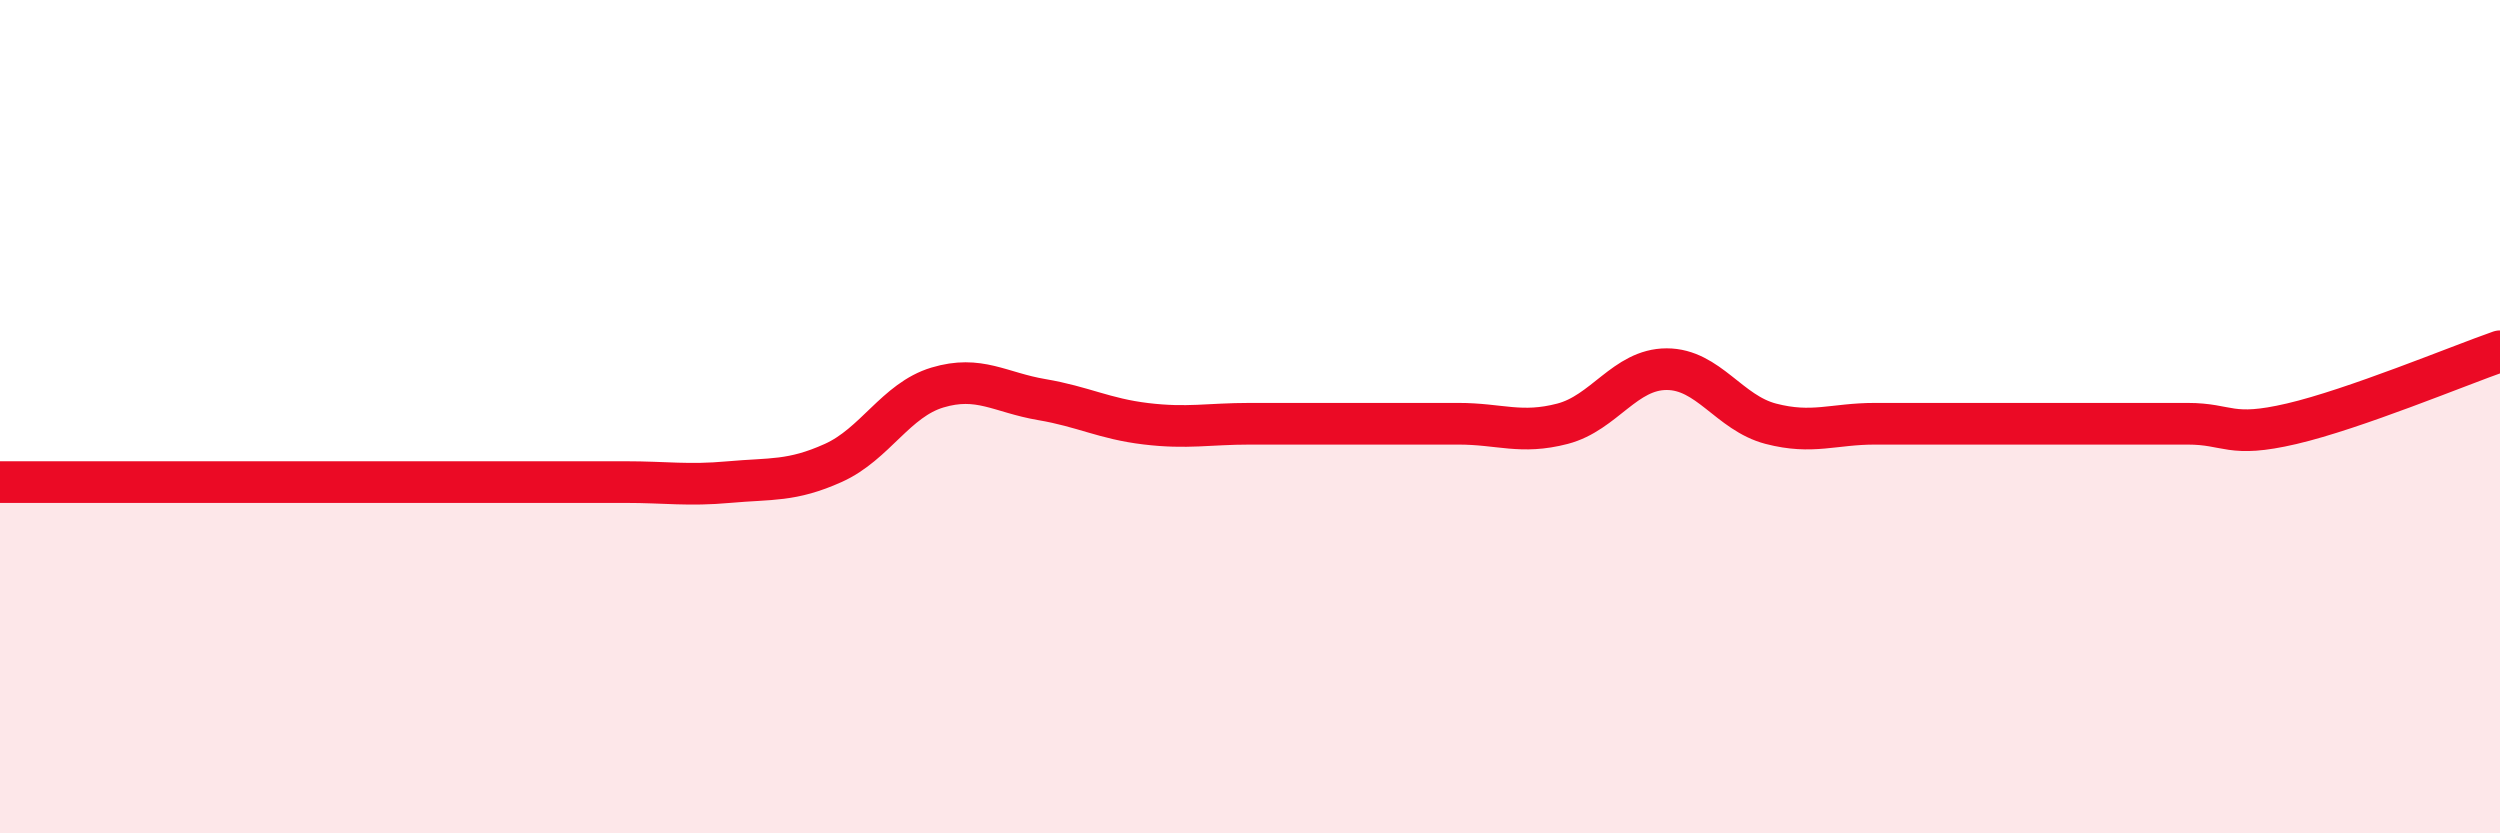
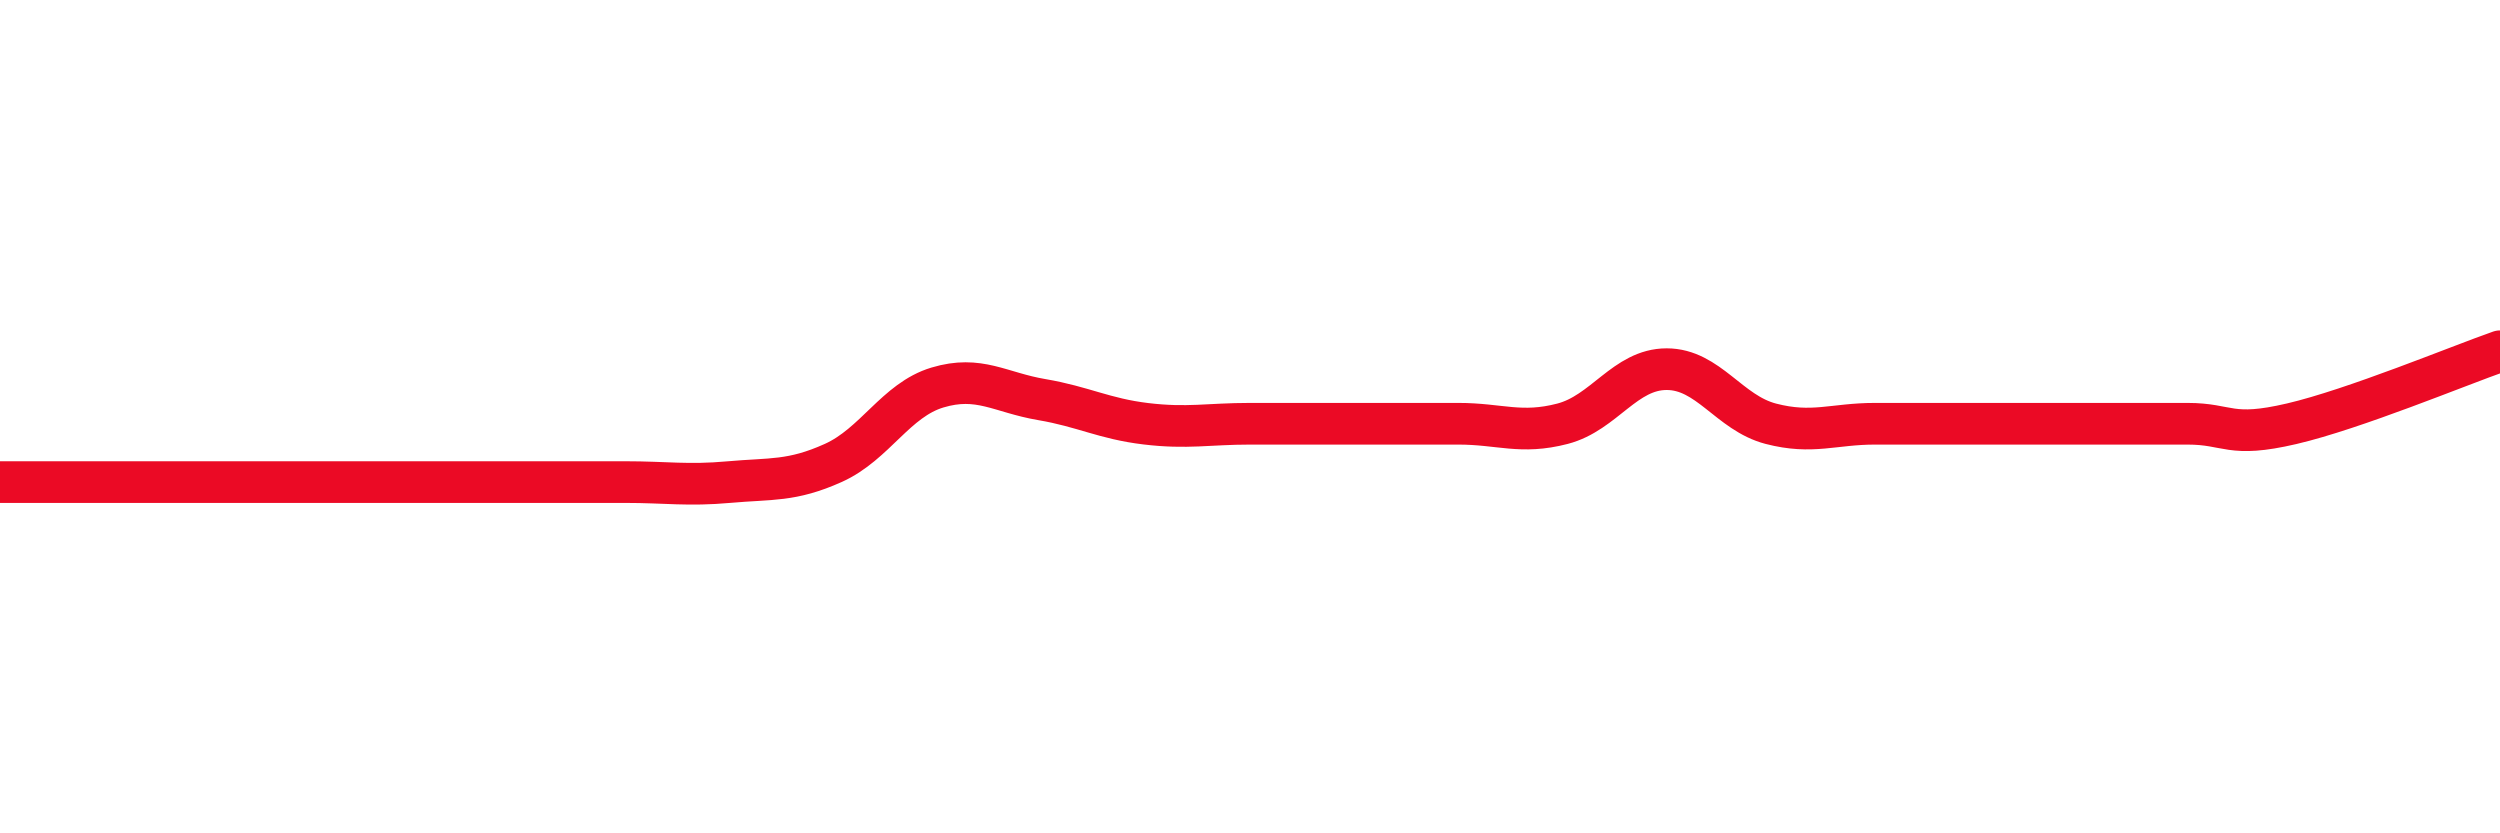
<svg xmlns="http://www.w3.org/2000/svg" width="60" height="20" viewBox="0 0 60 20">
-   <path d="M 0,11.57 C 0.5,11.57 1.5,11.57 2.5,11.57 C 3.5,11.57 4,11.57 5,11.57 C 6,11.57 6.5,11.57 7.5,11.57 C 8.5,11.57 9,11.57 10,11.57 C 11,11.57 11.5,11.57 12.5,11.57 C 13.5,11.57 14,11.57 15,11.57 C 16,11.57 16.5,11.66 17.5,11.57 C 18.5,11.48 19,11.56 20,11.11 C 21,10.66 21.5,9.6 22.5,9.3 C 23.5,9 24,9.42 25,9.59 C 26,9.76 26.5,10.05 27.5,10.17 C 28.5,10.29 29,10.17 30,10.17 C 31,10.17 31.5,10.17 32.5,10.17 C 33.5,10.17 34,10.17 35,10.17 C 36,10.17 36.5,10.43 37.5,10.17 C 38.5,9.91 39,8.86 40,8.86 C 41,8.86 41.5,9.91 42.5,10.17 C 43.5,10.43 44,10.17 45,10.17 C 46,10.17 46.5,10.17 47.5,10.17 C 48.5,10.17 49,10.17 50,10.17 C 51,10.17 51.5,10.17 52.5,10.17 C 53.5,10.17 53.5,10.52 55,10.17 C 56.5,9.82 59,8.78 60,8.43L60 20L0 20Z" fill="#EB0A25" opacity="0.1" stroke-linecap="round" stroke-linejoin="round" />
  <path d="M 0,11.57 C 0.5,11.57 1.5,11.57 2.5,11.57 C 3.5,11.57 4,11.57 5,11.57 C 6,11.57 6.5,11.57 7.5,11.57 C 8.5,11.57 9,11.57 10,11.57 C 11,11.57 11.5,11.57 12.5,11.57 C 13.5,11.57 14,11.57 15,11.57 C 16,11.57 16.5,11.66 17.5,11.57 C 18.5,11.48 19,11.56 20,11.11 C 21,10.66 21.5,9.6 22.5,9.3 C 23.5,9 24,9.42 25,9.59 C 26,9.76 26.5,10.05 27.5,10.17 C 28.5,10.29 29,10.17 30,10.17 C 31,10.17 31.5,10.17 32.5,10.17 C 33.5,10.17 34,10.17 35,10.17 C 36,10.17 36.5,10.43 37.5,10.17 C 38.5,9.91 39,8.86 40,8.86 C 41,8.86 41.5,9.91 42.5,10.17 C 43.5,10.43 44,10.17 45,10.17 C 46,10.17 46.5,10.17 47.5,10.17 C 48.5,10.17 49,10.17 50,10.17 C 51,10.17 51.5,10.17 52.5,10.17 C 53.5,10.17 53.5,10.52 55,10.17 C 56.5,9.82 59,8.78 60,8.43" stroke="#EB0A25" stroke-width="1" fill="none" stroke-linecap="round" stroke-linejoin="round" />
</svg>